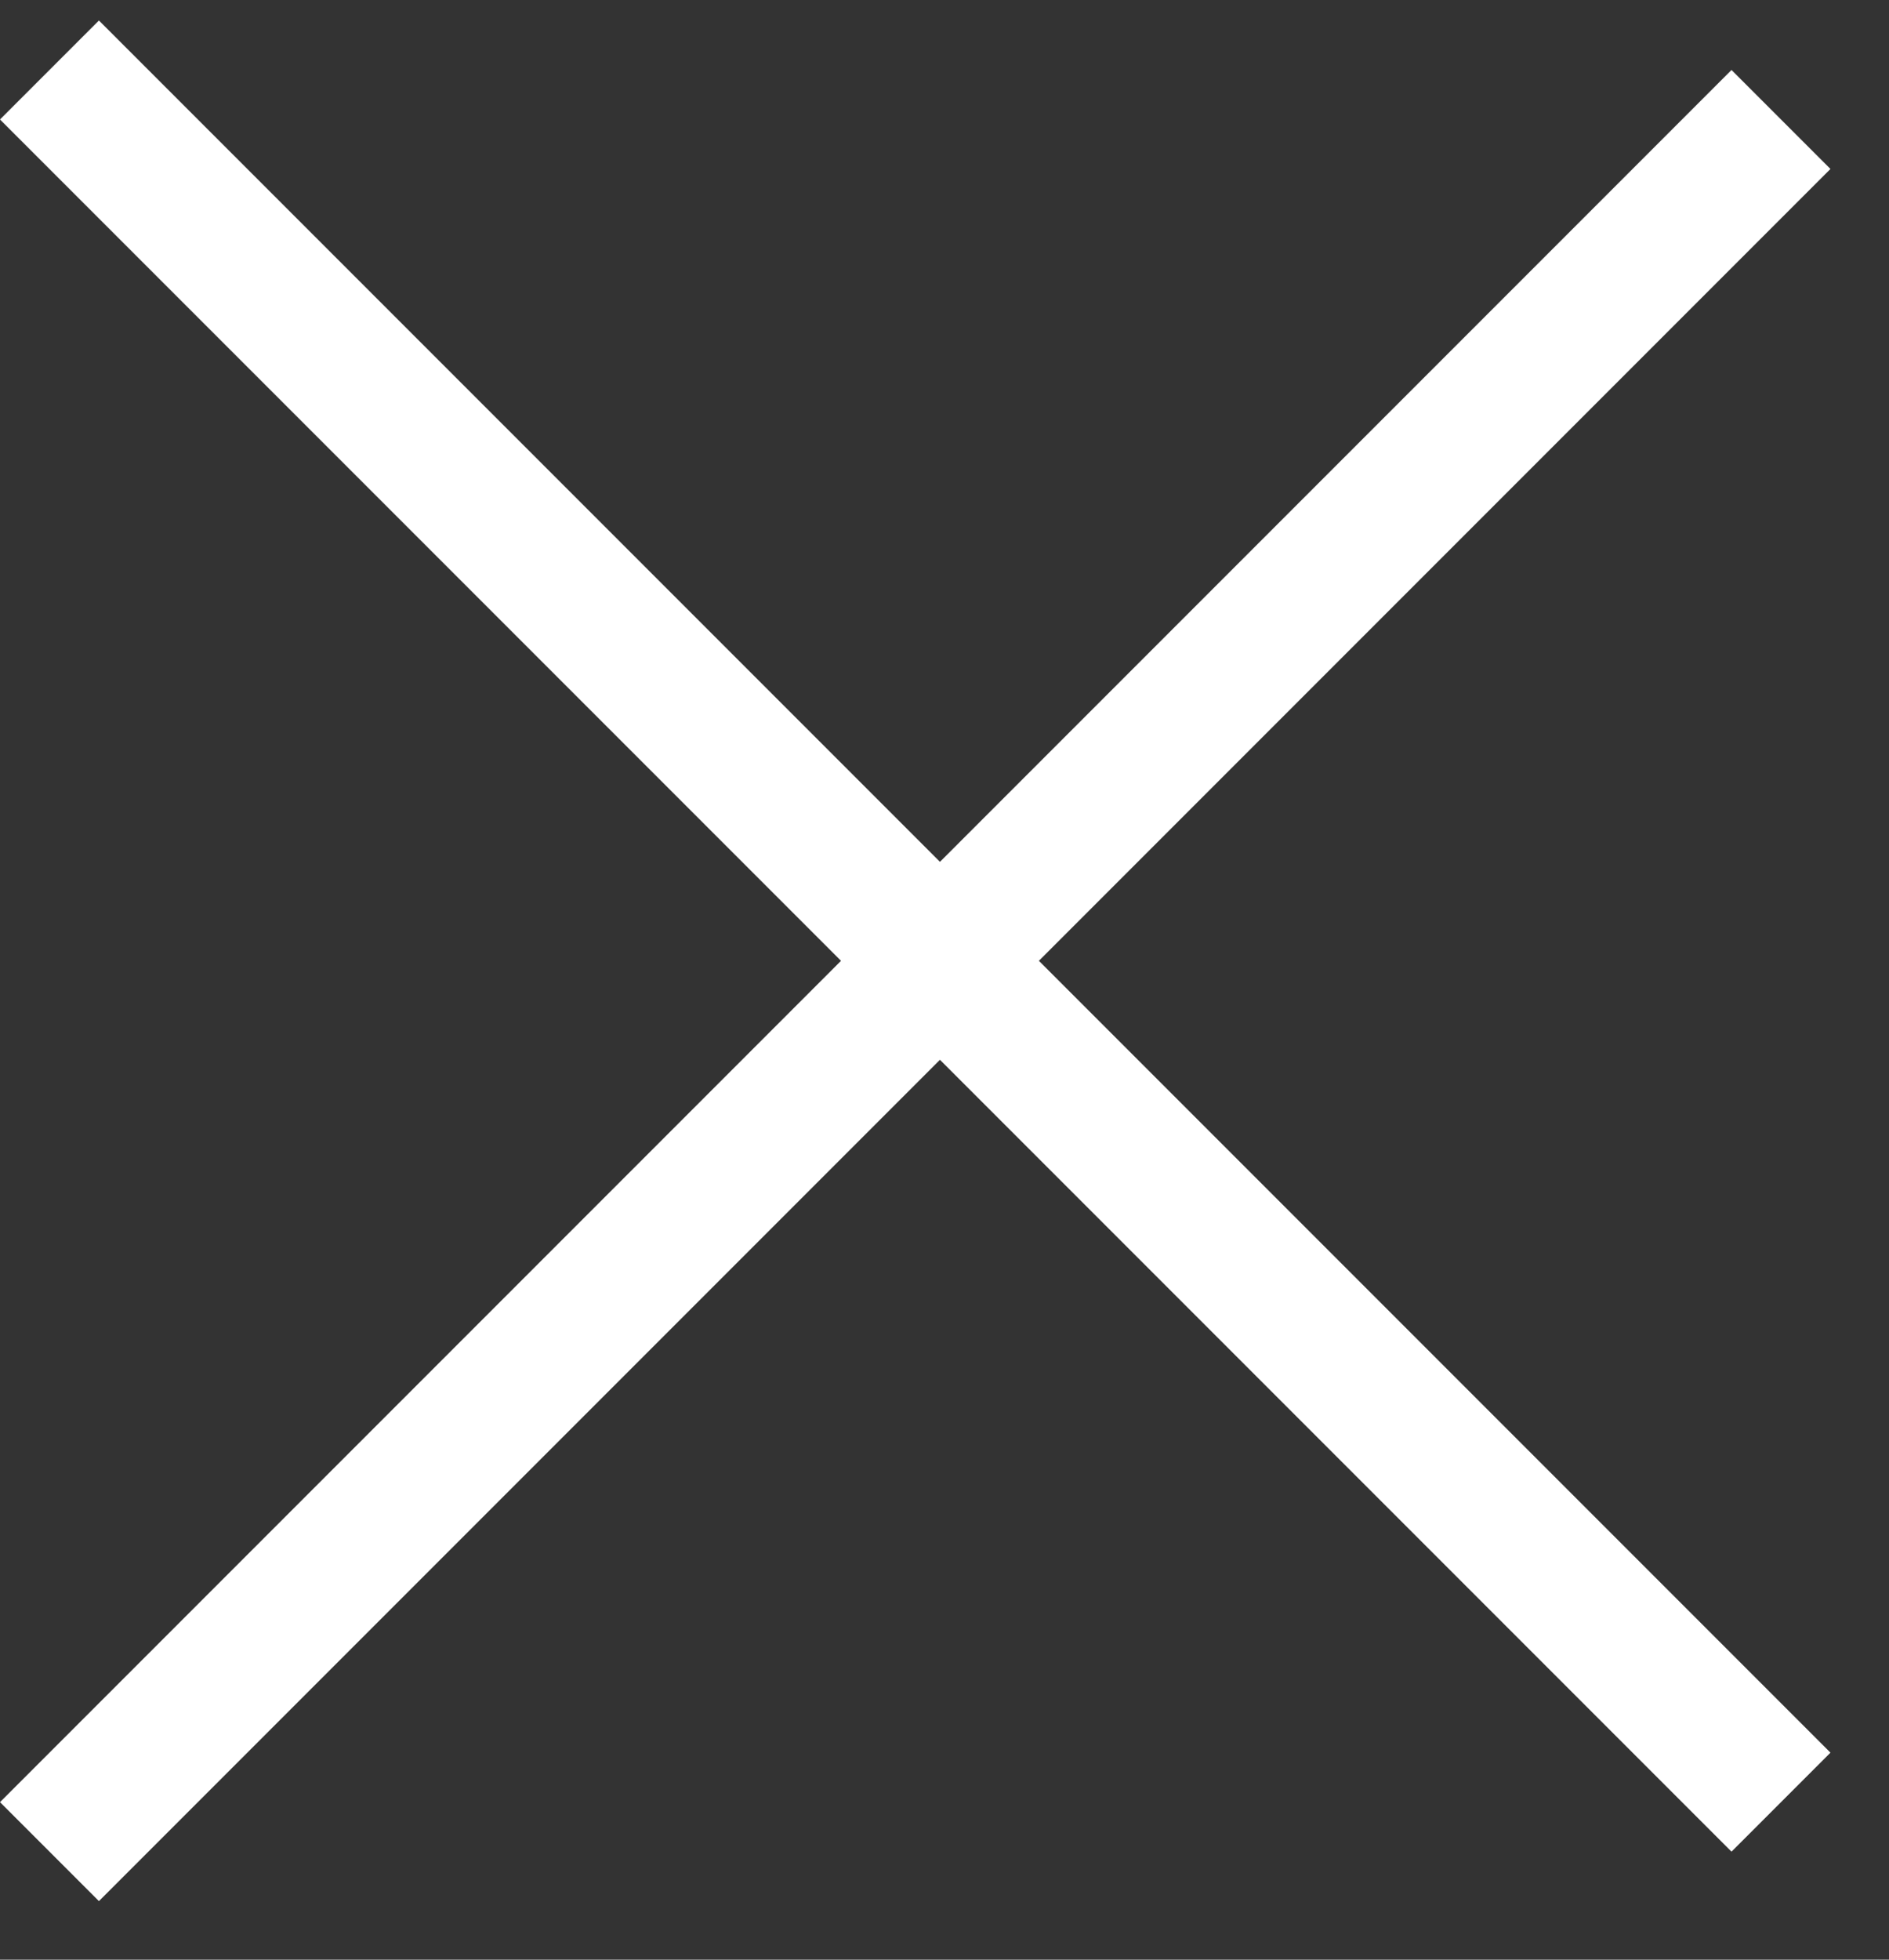
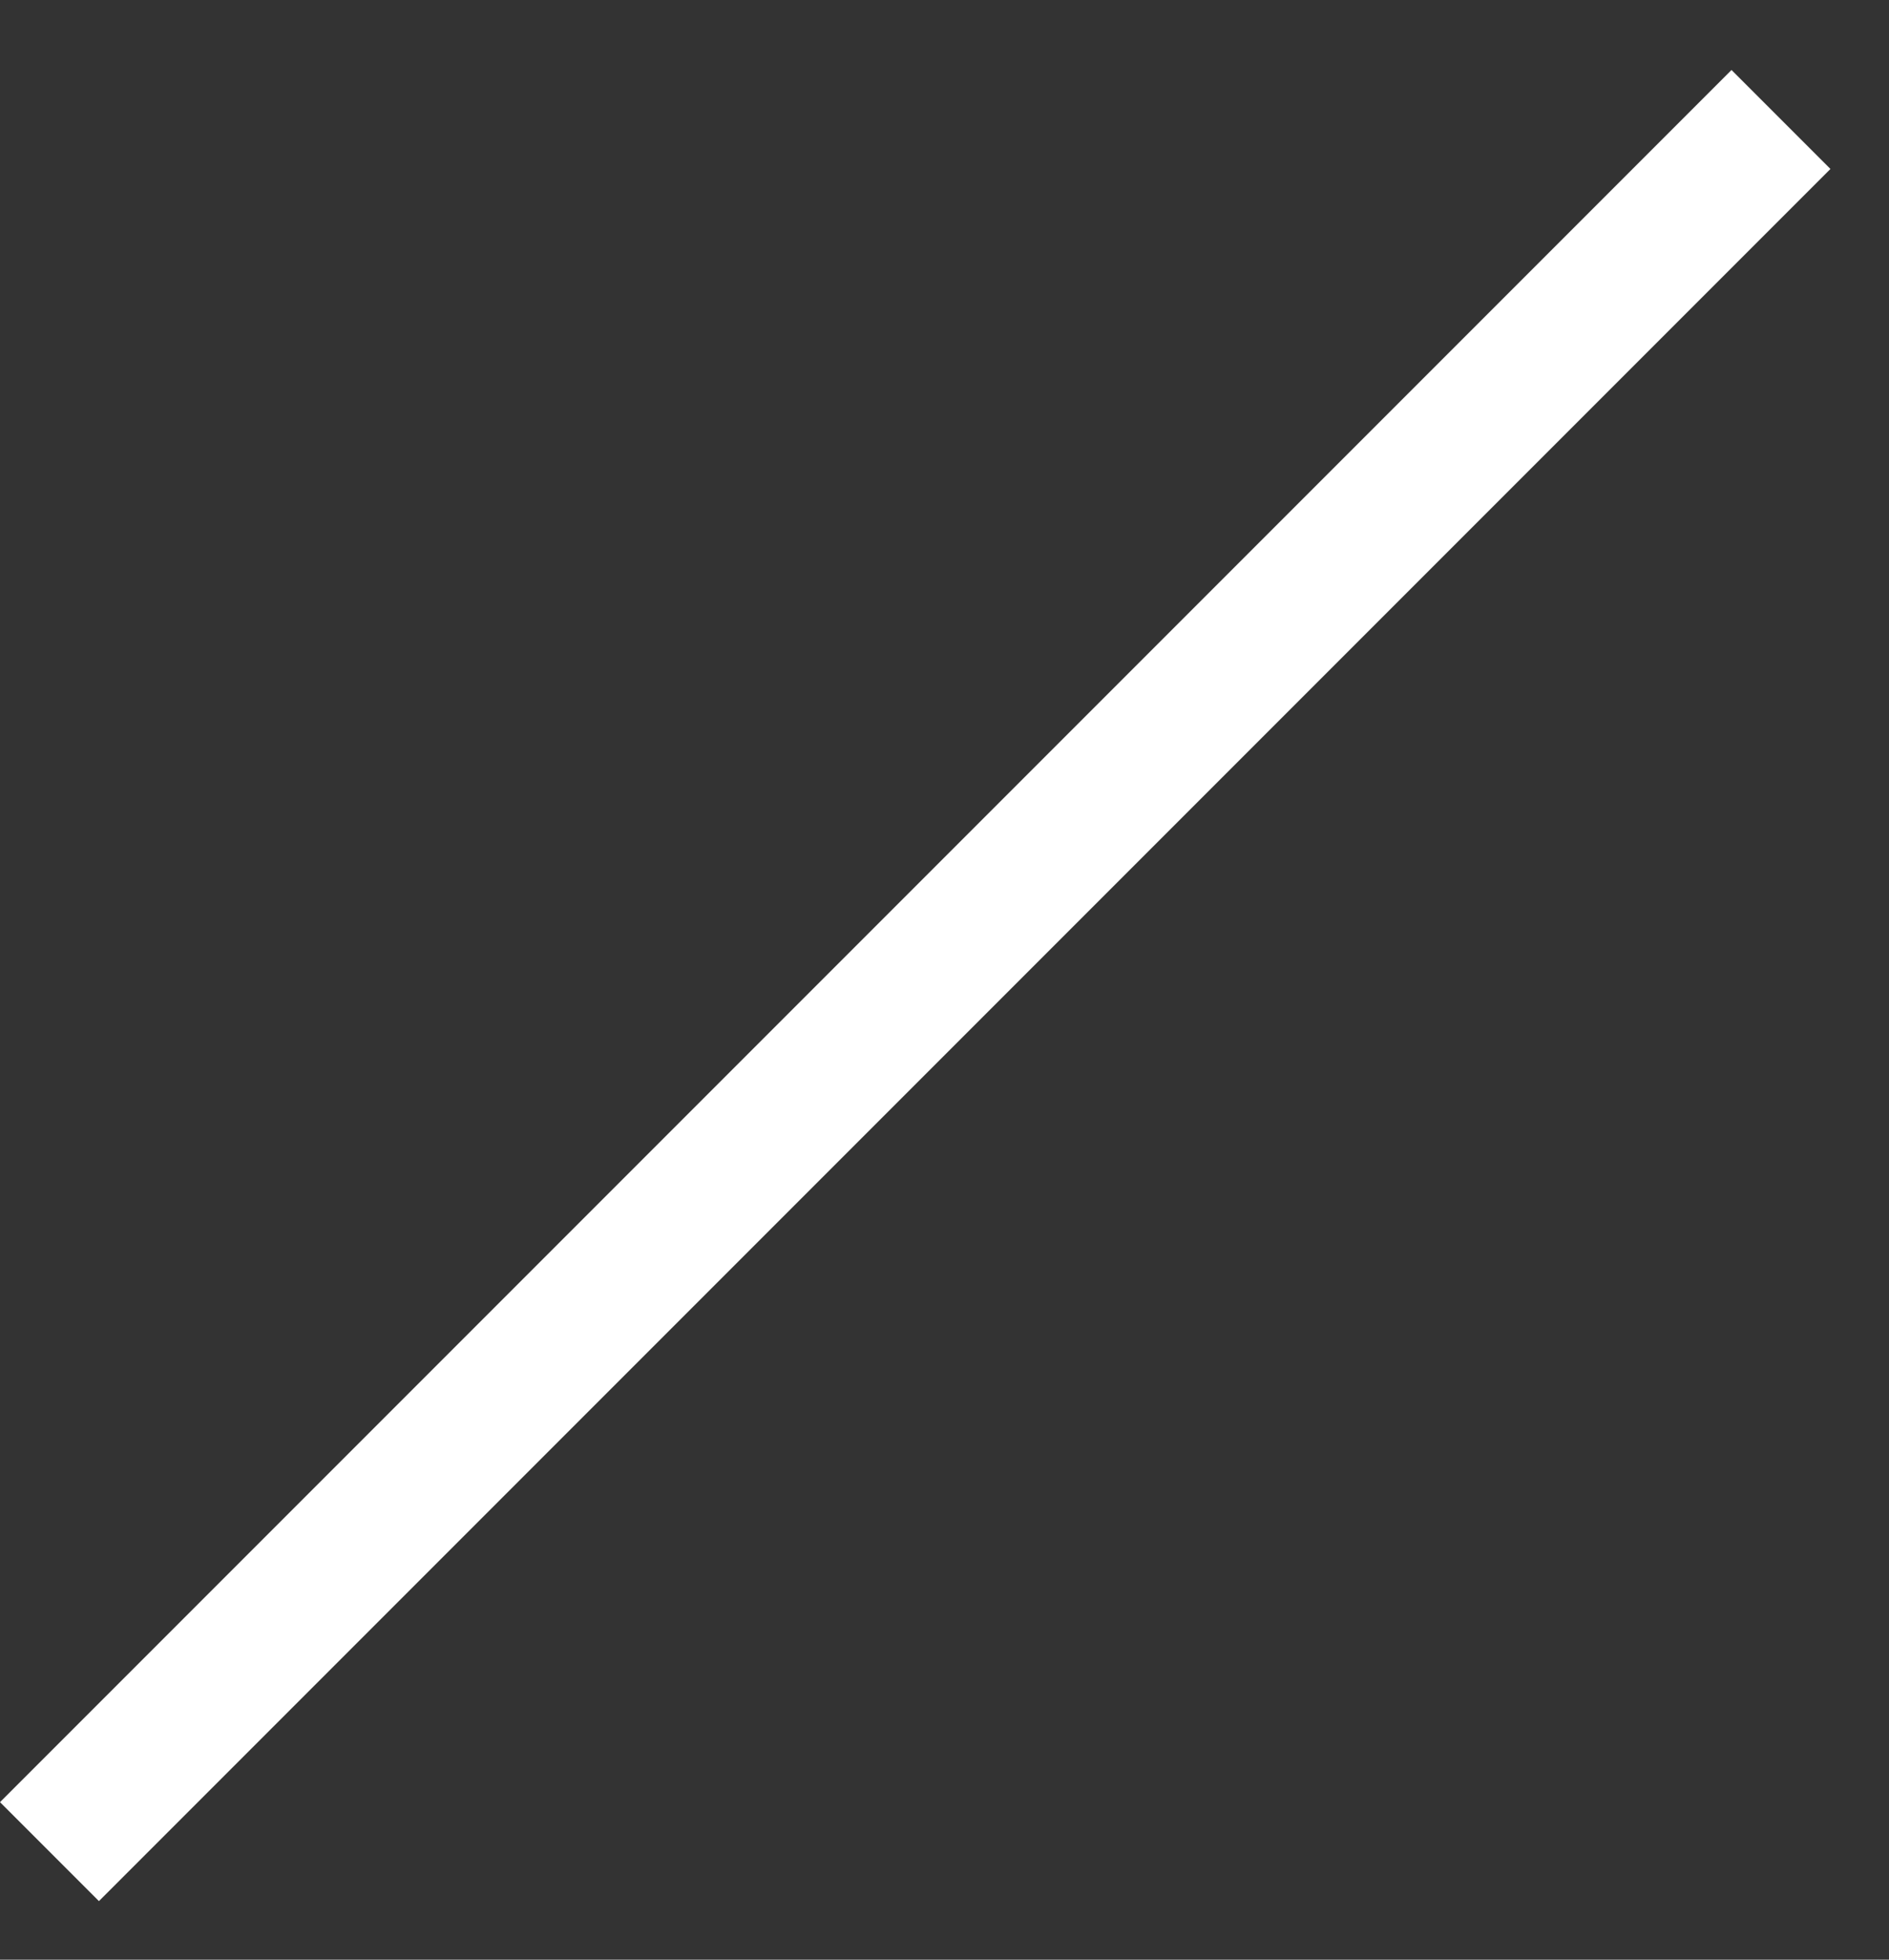
<svg xmlns="http://www.w3.org/2000/svg" width="27" height="28" viewBox="0 0 27 28" fill="none">
  <rect x="0" y="0" width="27" height="28" fill="#333333" stroke="none" />
-   <line x1="0.707" y1="1" x2="25.456" y2="25.749" stroke="white" stroke-width="2" />
  <line x1="25.456" y1="1.707" x2="0.707" y2="26.456" stroke="white" stroke-width="2" />
</svg>